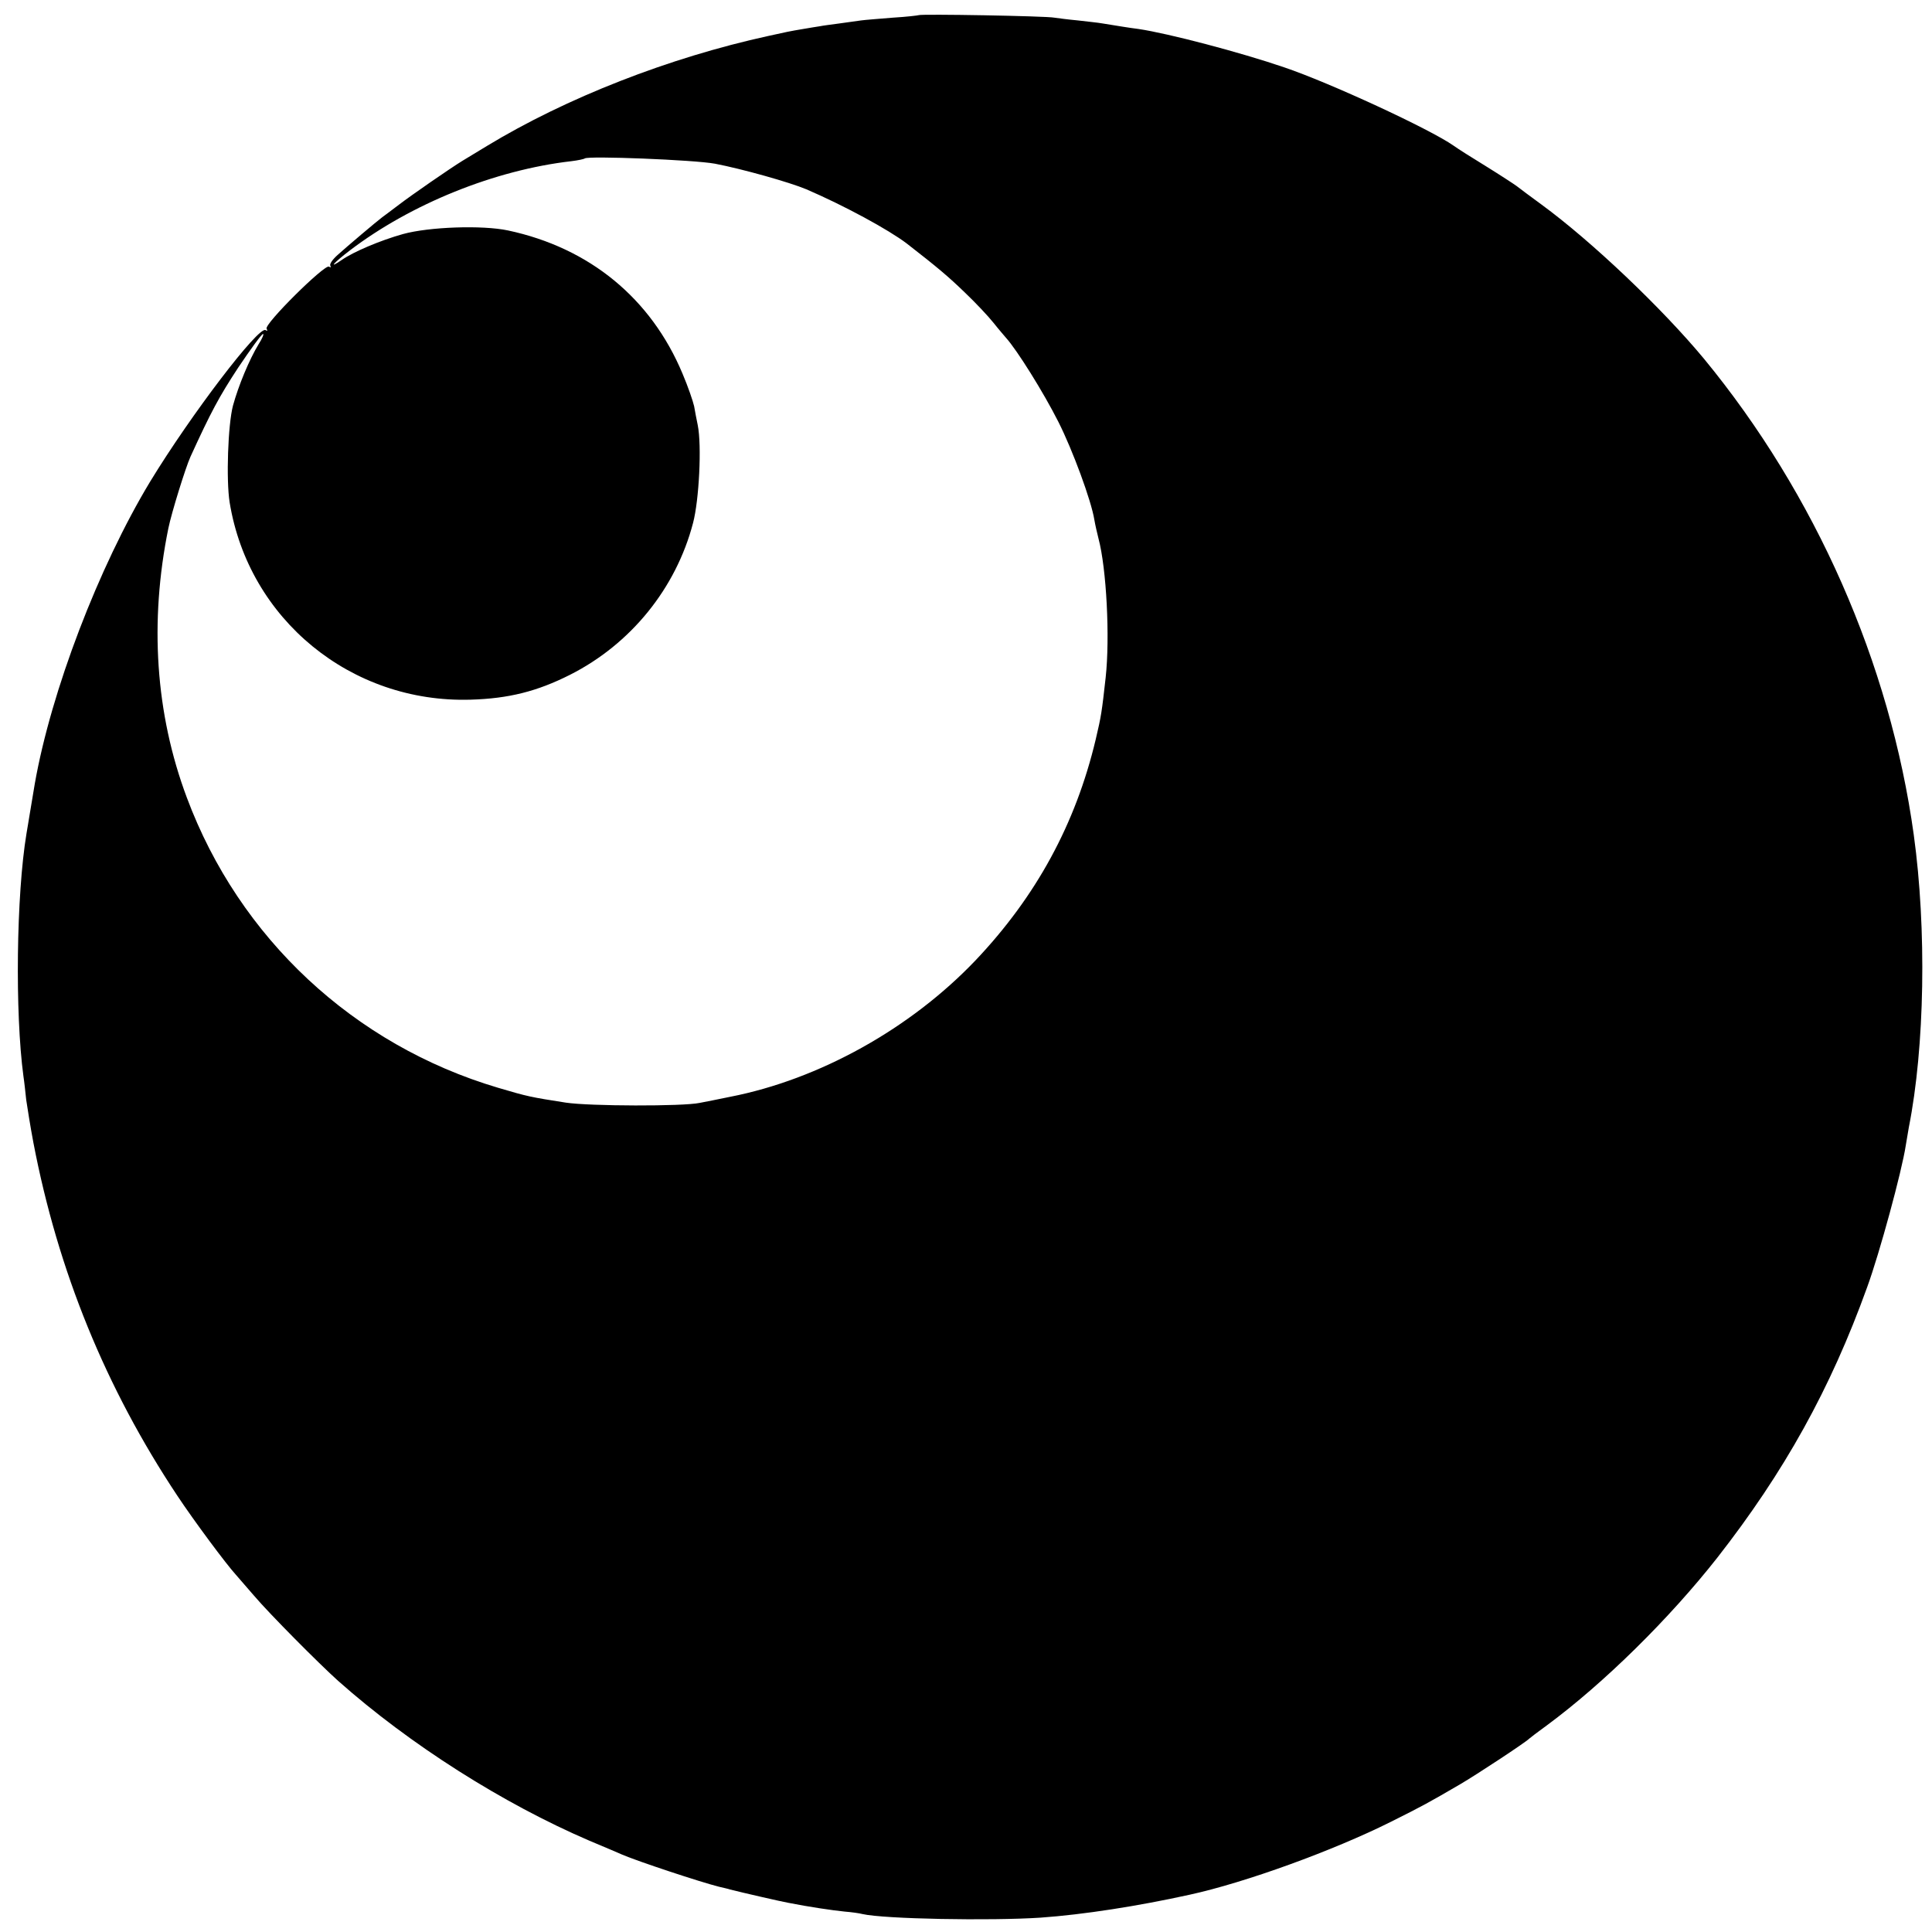
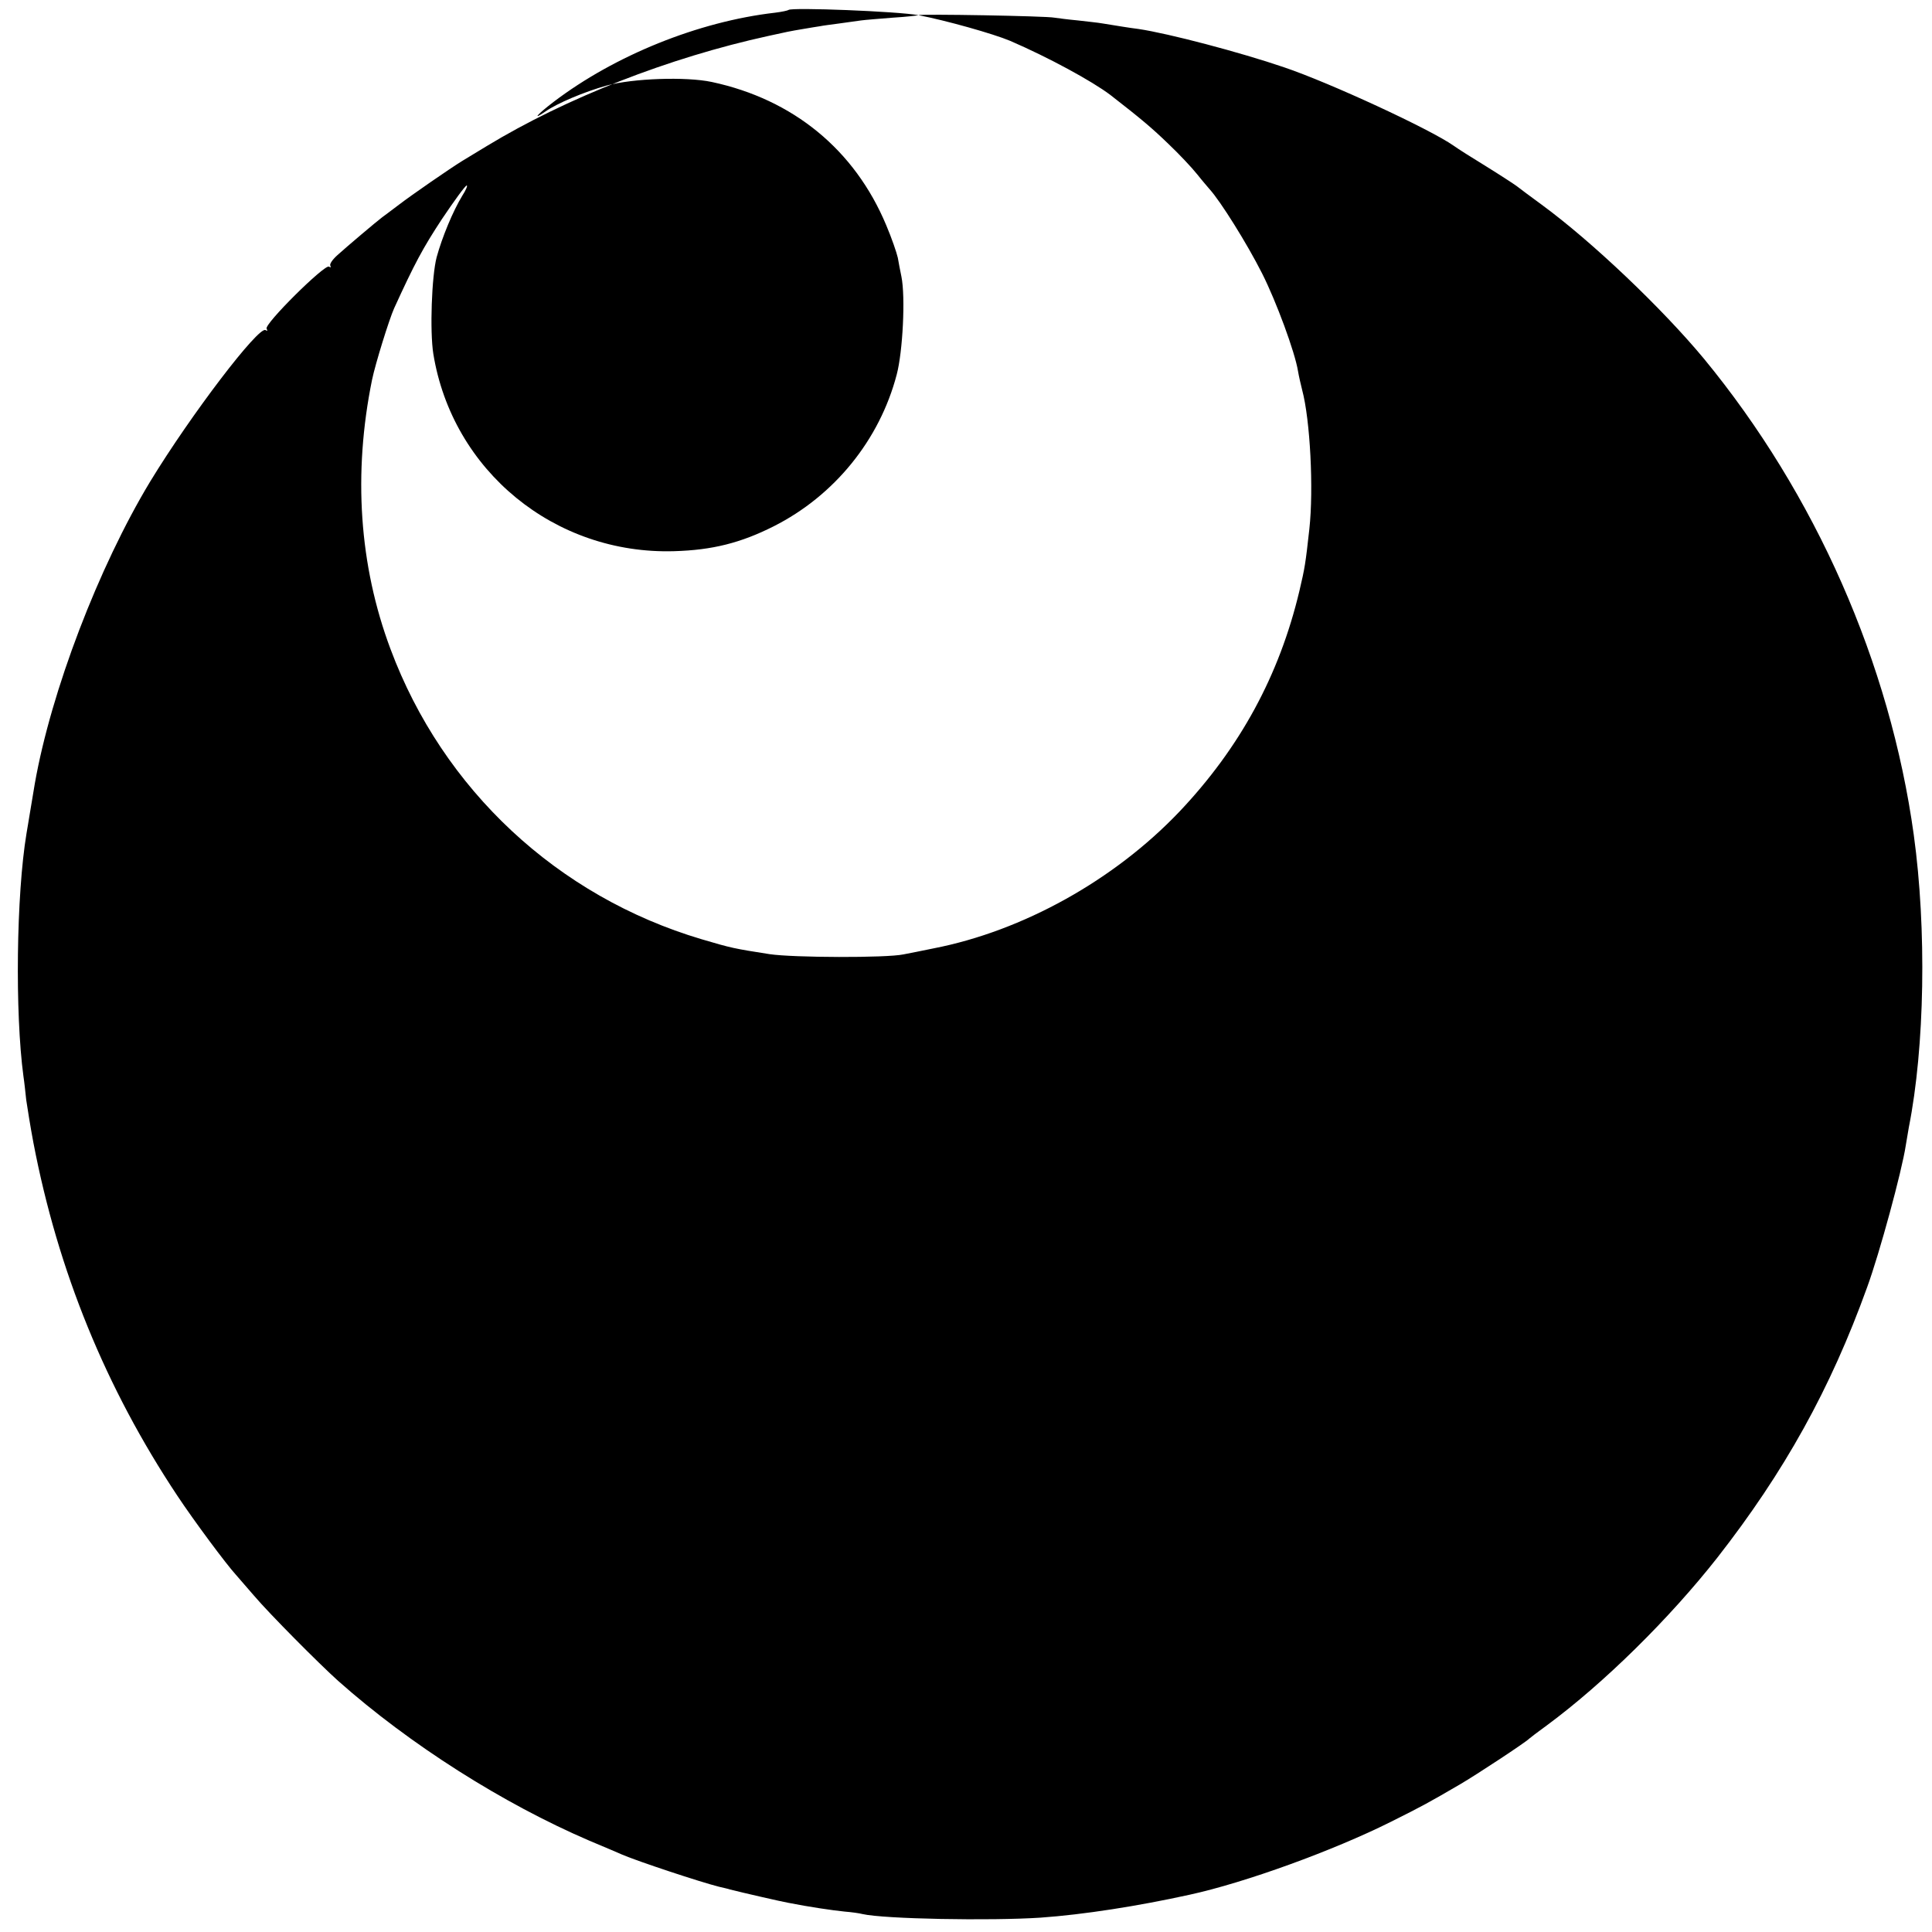
<svg xmlns="http://www.w3.org/2000/svg" version="1.0" width="700pt" height="700pt" viewBox="0 0 700 700" preserveAspectRatio="xMidYMid meet">
  <g transform="translate(0,700) scale(0.1,-0.1)" fill="#000000" stroke="none">
-     <path d="M3328 6945 c-2 -1 -43 -6 -93 -9 -49 -4 -101 -8 -115 -10 -14 -2 -49 -7 -79 -11 -30 -4 -61 -8 -70 -10 -9 -1 -36 -6 -61 -10 -48 -8 -62 -11 -125 -25 -362 -79 -734 -225 -1021 -399 -38 -23 -78 -47 -89 -54 -44 -27 -183 -123 -230 -159 -27 -21 -55 -41 -60 -45 -19 -14 -130 -108 -162 -137 -18 -16 -30 -33 -26 -39 3 -6 1 -7 -5 -3 -16 9 -236 -209 -226 -225 4 -8 3 -9 -4 -5 -25 15 -270 -306 -418 -549 -186 -308 -359 -759 -418 -1095 -8 -48 -16 -95 -20 -120 -2 -14 -7 -41 -10 -60 -37 -223 -42 -650 -11 -880 3 -19 7 -57 10 -85 4 -27 15 -97 26 -155 89 -465 262 -889 522 -1280 59 -89 177 -248 212 -286 5 -6 35 -40 65 -75 57 -67 237 -248 305 -309 260 -231 598 -445 910 -579 55 -23 109 -46 120 -51 56 -24 282 -99 350 -116 17 -4 35 -8 40 -10 43 -11 187 -44 210 -48 75 -15 164 -28 205 -32 25 -2 54 -6 65 -9 79 -18 464 -25 645 -13 156 11 354 42 540 83 202 44 521 160 729 264 118 59 136 69 251 136 60 35 239 153 250 165 3 3 32 25 65 49 207 153 444 387 617 607 243 311 410 611 543 980 45 123 126 421 140 514 4 25 9 54 11 65 58 292 65 719 18 1060 -86 622 -356 1234 -760 1725 -151 182 -406 425 -589 559 -38 28 -79 58 -90 67 -11 8 -60 40 -110 71 -49 30 -103 64 -118 75 -87 61 -451 229 -614 284 -161 55 -420 123 -528 139 -40 5 -73 11 -130 20 -16 3 -57 7 -90 11 -33 3 -71 8 -85 10 -28 6 -486 14 -492 9z m-738 -538 c99 -19 270 -67 332 -93 139 -60 297 -146 363 -196 112 -87 151 -120 210 -177 39 -37 86 -87 105 -111 19 -24 40 -48 45 -54 39 -43 135 -196 190 -305 51 -101 119 -285 130 -354 3 -18 10 -48 15 -68 29 -108 42 -359 26 -504 -14 -126 -16 -139 -36 -224 -73 -307 -216 -569 -435 -800 -236 -248 -567 -432 -890 -495 -44 -9 -93 -19 -110 -22 -61 -13 -399 -12 -485 1 -128 20 -138 22 -246 54 -522 155 -937 542 -1127 1051 -114 304 -136 637 -67 976 12 58 62 219 80 259 74 162 104 218 173 323 45 67 85 122 90 122 4 0 -3 -17 -16 -37 -34 -56 -73 -150 -93 -223 -18 -69 -25 -268 -12 -350 69 -424 440 -728 873 -715 138 4 241 30 360 90 220 111 384 313 446 550 22 83 32 281 17 355 -4 19 -10 50 -13 68 -4 18 -22 71 -42 118 -114 273 -337 456 -632 519 -94 20 -287 13 -381 -13 -82 -23 -179 -64 -222 -94 -51 -35 -29 -10 30 35 221 168 524 291 802 323 25 3 47 8 49 10 11 10 395 -5 471 -19z" />
+     <path d="M3328 6945 c-2 -1 -43 -6 -93 -9 -49 -4 -101 -8 -115 -10 -14 -2 -49 -7 -79 -11 -30 -4 -61 -8 -70 -10 -9 -1 -36 -6 -61 -10 -48 -8 -62 -11 -125 -25 -362 -79 -734 -225 -1021 -399 -38 -23 -78 -47 -89 -54 -44 -27 -183 -123 -230 -159 -27 -21 -55 -41 -60 -45 -19 -14 -130 -108 -162 -137 -18 -16 -30 -33 -26 -39 3 -6 1 -7 -5 -3 -16 9 -236 -209 -226 -225 4 -8 3 -9 -4 -5 -25 15 -270 -306 -418 -549 -186 -308 -359 -759 -418 -1095 -8 -48 -16 -95 -20 -120 -2 -14 -7 -41 -10 -60 -37 -223 -42 -650 -11 -880 3 -19 7 -57 10 -85 4 -27 15 -97 26 -155 89 -465 262 -889 522 -1280 59 -89 177 -248 212 -286 5 -6 35 -40 65 -75 57 -67 237 -248 305 -309 260 -231 598 -445 910 -579 55 -23 109 -46 120 -51 56 -24 282 -99 350 -116 17 -4 35 -8 40 -10 43 -11 187 -44 210 -48 75 -15 164 -28 205 -32 25 -2 54 -6 65 -9 79 -18 464 -25 645 -13 156 11 354 42 540 83 202 44 521 160 729 264 118 59 136 69 251 136 60 35 239 153 250 165 3 3 32 25 65 49 207 153 444 387 617 607 243 311 410 611 543 980 45 123 126 421 140 514 4 25 9 54 11 65 58 292 65 719 18 1060 -86 622 -356 1234 -760 1725 -151 182 -406 425 -589 559 -38 28 -79 58 -90 67 -11 8 -60 40 -110 71 -49 30 -103 64 -118 75 -87 61 -451 229 -614 284 -161 55 -420 123 -528 139 -40 5 -73 11 -130 20 -16 3 -57 7 -90 11 -33 3 -71 8 -85 10 -28 6 -486 14 -492 9z c99 -19 270 -67 332 -93 139 -60 297 -146 363 -196 112 -87 151 -120 210 -177 39 -37 86 -87 105 -111 19 -24 40 -48 45 -54 39 -43 135 -196 190 -305 51 -101 119 -285 130 -354 3 -18 10 -48 15 -68 29 -108 42 -359 26 -504 -14 -126 -16 -139 -36 -224 -73 -307 -216 -569 -435 -800 -236 -248 -567 -432 -890 -495 -44 -9 -93 -19 -110 -22 -61 -13 -399 -12 -485 1 -128 20 -138 22 -246 54 -522 155 -937 542 -1127 1051 -114 304 -136 637 -67 976 12 58 62 219 80 259 74 162 104 218 173 323 45 67 85 122 90 122 4 0 -3 -17 -16 -37 -34 -56 -73 -150 -93 -223 -18 -69 -25 -268 -12 -350 69 -424 440 -728 873 -715 138 4 241 30 360 90 220 111 384 313 446 550 22 83 32 281 17 355 -4 19 -10 50 -13 68 -4 18 -22 71 -42 118 -114 273 -337 456 -632 519 -94 20 -287 13 -381 -13 -82 -23 -179 -64 -222 -94 -51 -35 -29 -10 30 35 221 168 524 291 802 323 25 3 47 8 49 10 11 10 395 -5 471 -19z" />
  </g>
</svg>